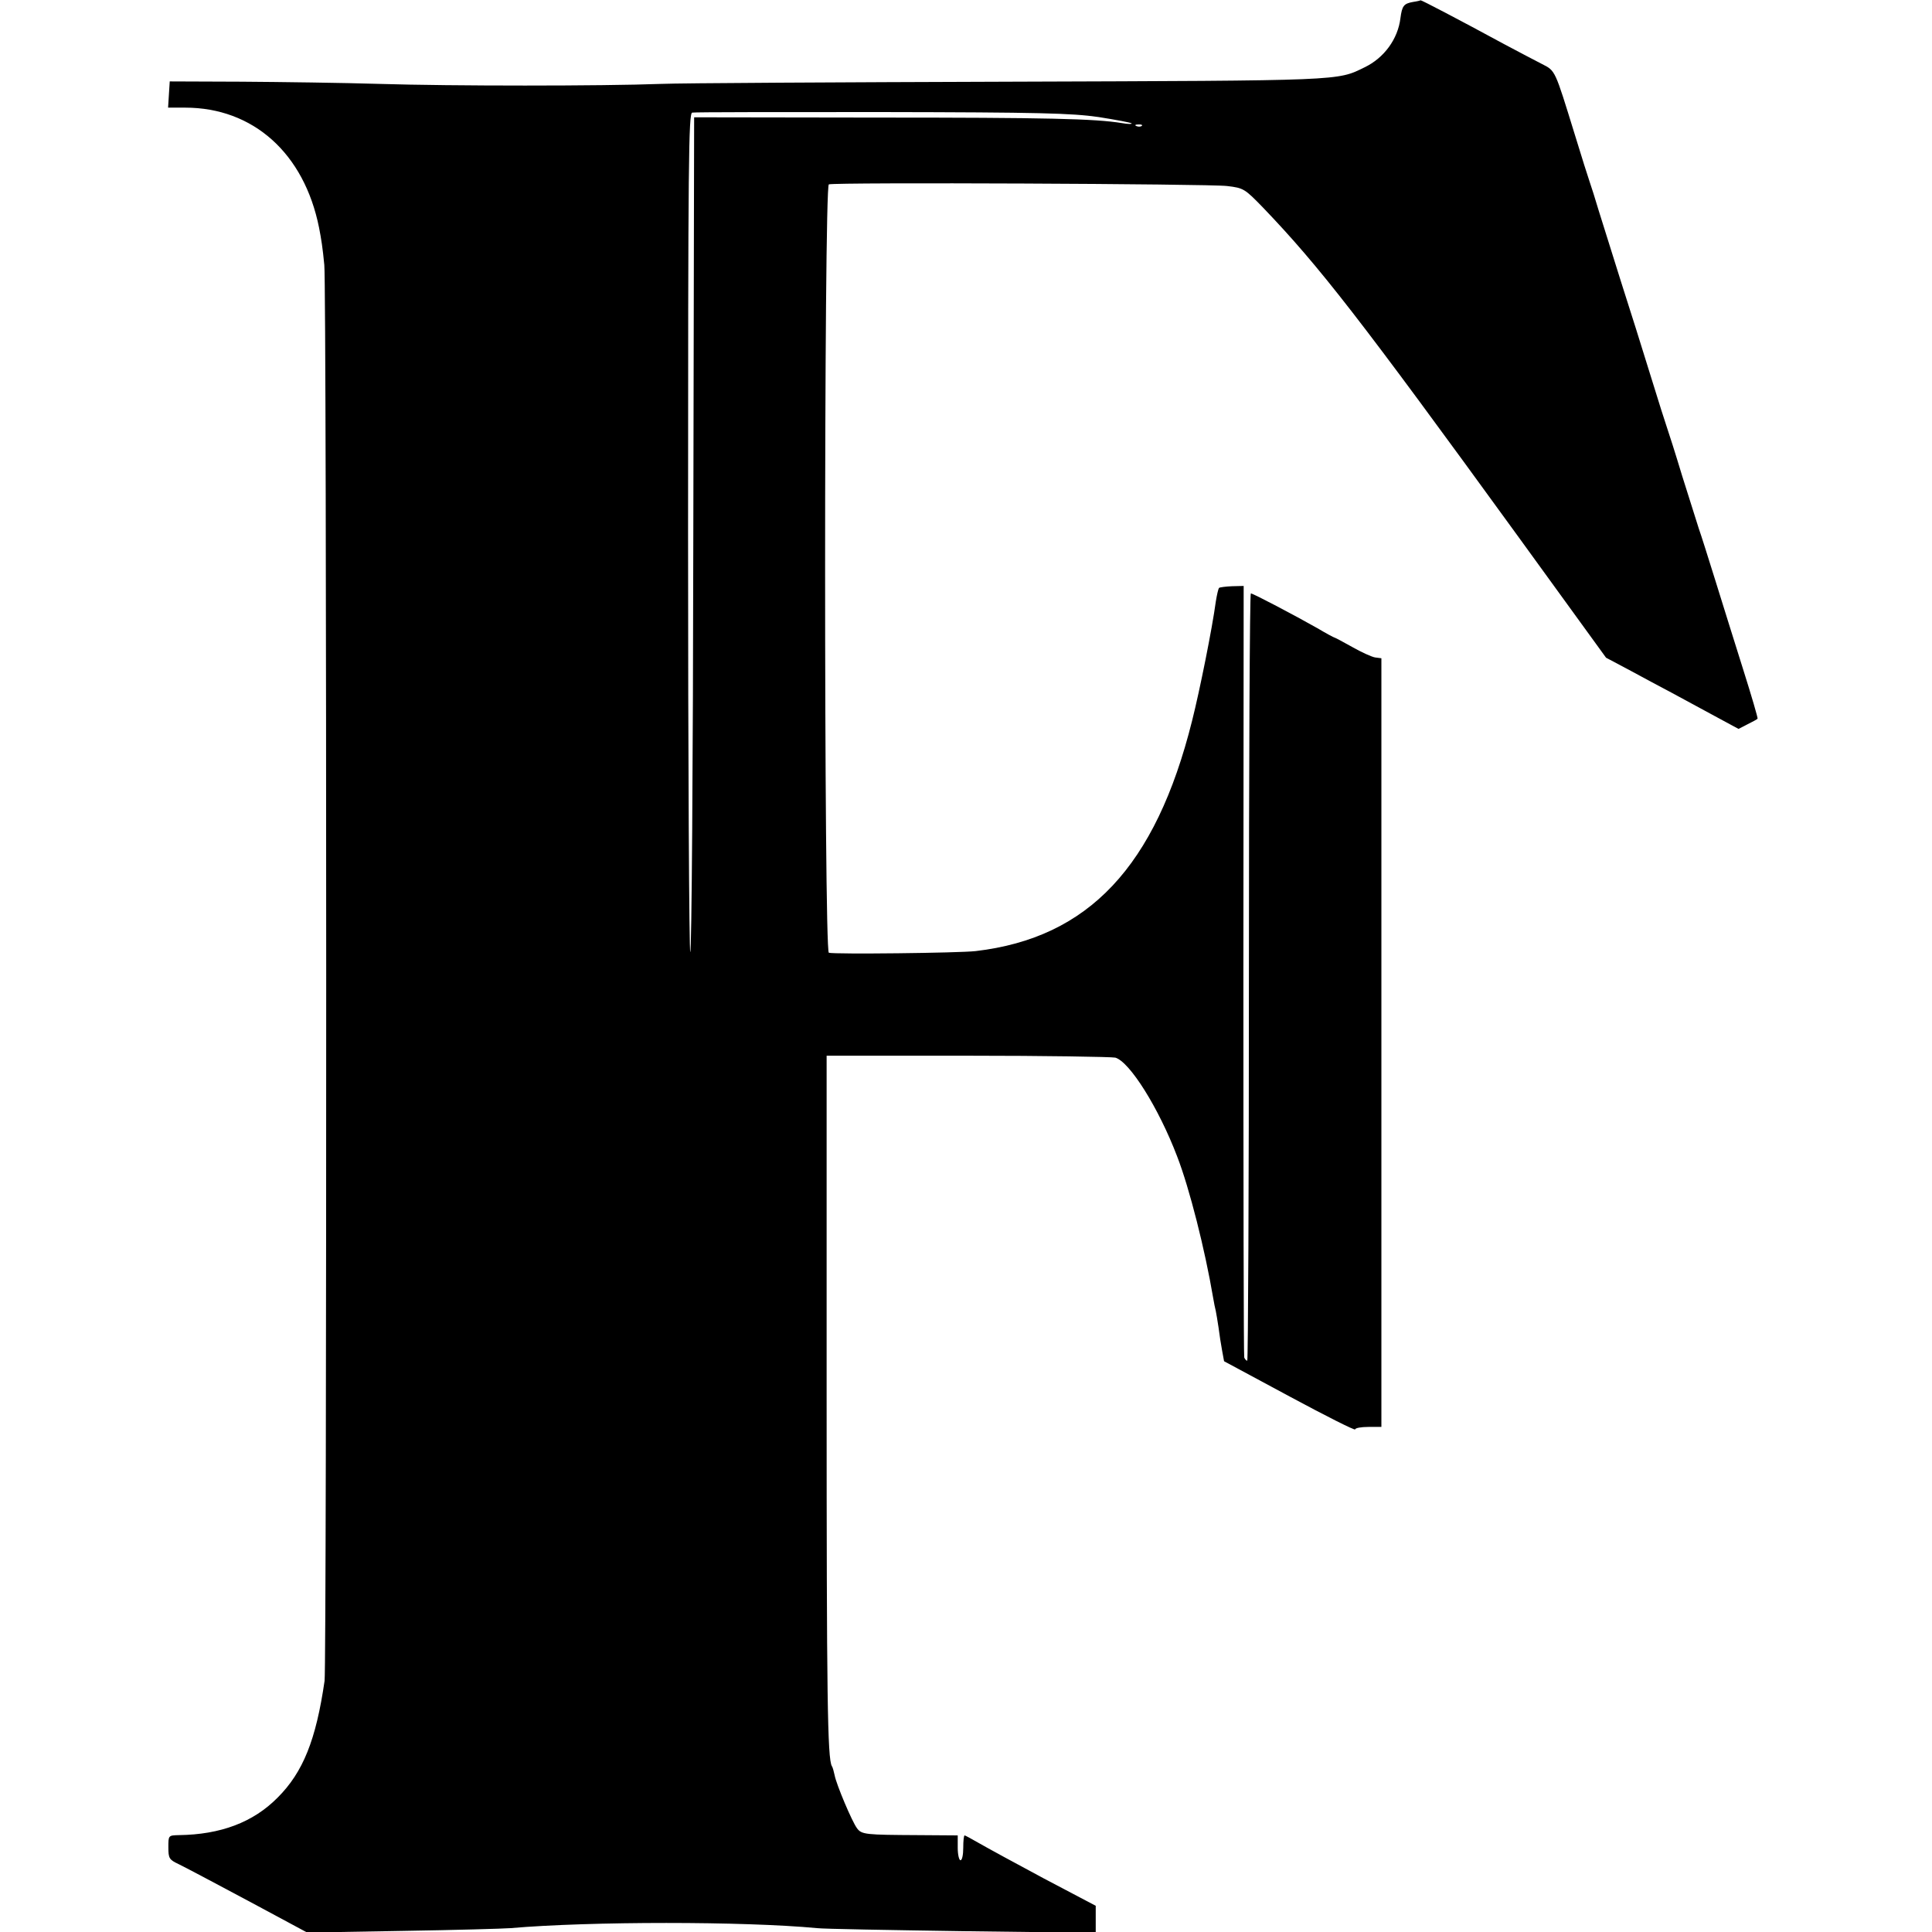
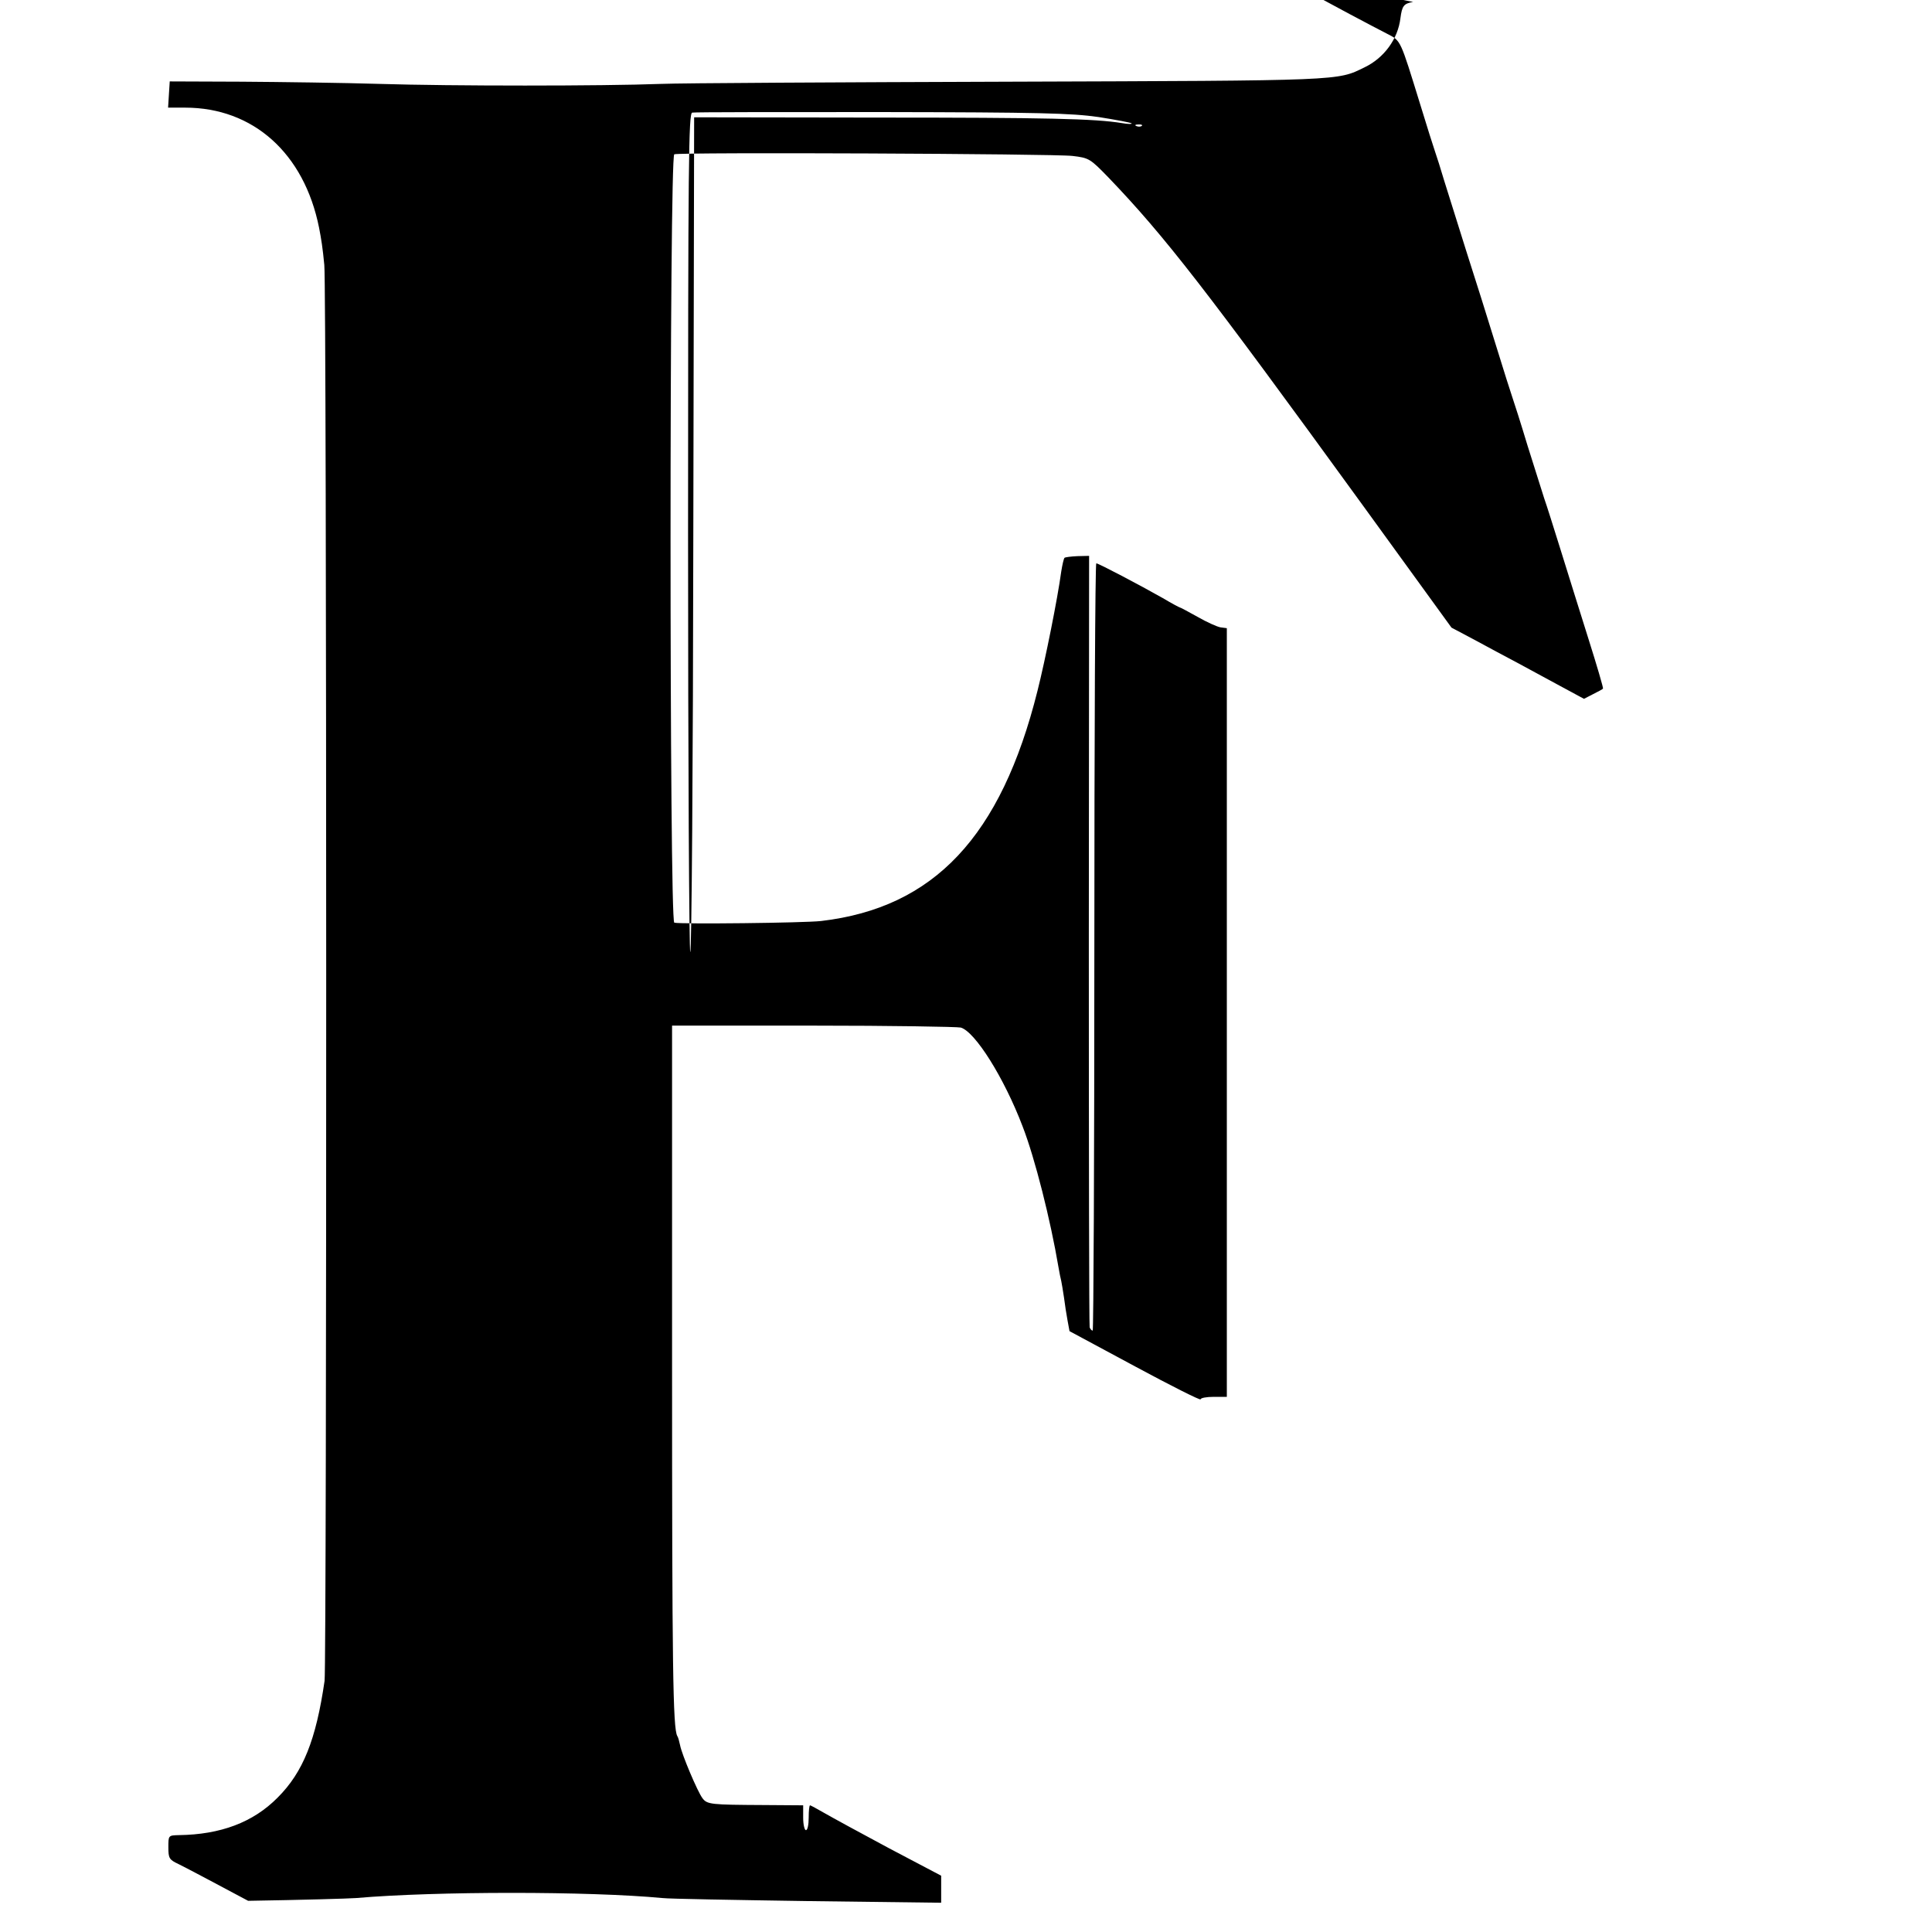
<svg xmlns="http://www.w3.org/2000/svg" version="1.0" width="700pt" height="700pt" viewBox="0 0 700 700" preserveAspectRatio="xMidYMid meet">
  <g transform="translate(0,700) scale(0.1,-0.1)" fill="#000000" stroke="none">
-     <path d="M5120 6993 c-34 -6 -40 -14 -46 -59 -9 -75 -59 -144 -130 -178 -100 -49 -73 -48 -1284 -52 -624 -2 -1193 -5 -1265 -8 -212 -8 -762 -8 -1020 0 -132 4 -357 7 -500 8 l-260 1 -3 -47 -3 -48 62 0 c246 0 431 -165 485 -435 8 -41 13 -72 19 -135 9 -82 9 -5069 1 -5130 -31 -214 -78 -331 -170 -423 -89 -90 -207 -134 -358 -136 -38 -1 -38 -1 -38 -44 0 -40 3 -45 37 -61 21 -10 134 -70 252 -133 l214 -115 346 6 c190 3 366 8 391 10 288 25 846 25 1110 0 25 -3 262 -7 528 -11 l482 -6 0 49 0 49 -188 99 c-103 55 -209 113 -235 128 -26 15 -50 28 -52 28 -3 0 -5 -20 -5 -45 0 -25 -4 -45 -10 -45 -5 0 -10 20 -10 45 l0 45 -142 1 c-193 1 -206 2 -223 25 -18 24 -75 159 -81 192 -3 14 -7 29 -10 33 -16 26 -19 255 -19 1349 l0 1225 510 0 c281 0 522 -4 536 -7 52 -15 157 -182 224 -358 45 -116 101 -339 130 -510 3 -19 8 -42 10 -50 2 -8 6 -35 10 -60 3 -25 9 -62 13 -84 l7 -38 238 -128 c130 -70 237 -124 237 -119 0 5 21 9 48 9 l47 0 0 1393 0 1392 -23 3 c-12 2 -50 19 -83 38 -34 19 -62 34 -64 34 -2 0 -30 15 -62 34 -81 46 -233 126 -241 126 -4 0 -7 -625 -7 -1390 0 -765 -3 -1390 -6 -1390 -4 0 -9 6 -11 12 -2 7 -3 639 -3 1404 l1 1391 -42 -1 c-24 -1 -45 -4 -47 -6 -3 -3 -8 -25 -12 -50 -13 -97 -58 -321 -86 -432 -132 -528 -375 -786 -784 -834 -62 -7 -511 -12 -532 -6 -18 5 -18 2778 0 2784 22 8 1380 2 1443 -6 60 -7 64 -10 131 -79 204 -213 350 -401 920 -1186 l322 -444 83 -44 c46 -25 115 -62 153 -82 39 -21 109 -59 157 -85 l87 -47 33 17 c18 9 35 18 36 20 2 1 -22 83 -53 181 -31 98 -76 243 -101 323 -25 80 -51 163 -59 185 -7 22 -34 108 -60 190 -25 83 -50 161 -55 175 -5 14 -32 99 -60 190 -28 91 -76 244 -107 340 -30 96 -66 211 -80 255 -13 44 -28 91 -33 105 -5 14 -30 93 -55 175 -72 233 -69 228 -118 253 -23 12 -85 44 -137 72 -166 90 -300 160 -303 159 -1 -1 -13 -4 -27 -6z m-1140 -417 c63 -10 117 -20 120 -23 3 -3 -13 -3 -35 1 -98 16 -272 20 -890 20 l-660 1 -3 -1512 c-1 -832 -6 -1513 -11 -1513 -4 0 -8 684 -8 1520 0 1356 2 1519 15 1522 9 2 317 2 686 2 573 -1 688 -4 786 -18z m157 -32 c-3 -3 -12 -4 -19 -1 -8 3 -5 6 6 6 11 1 17 -2 13 -5z" />
+     <path d="M5120 6993 c-34 -6 -40 -14 -46 -59 -9 -75 -59 -144 -130 -178 -100 -49 -73 -48 -1284 -52 -624 -2 -1193 -5 -1265 -8 -212 -8 -762 -8 -1020 0 -132 4 -357 7 -500 8 l-260 1 -3 -47 -3 -48 62 0 c246 0 431 -165 485 -435 8 -41 13 -72 19 -135 9 -82 9 -5069 1 -5130 -31 -214 -78 -331 -170 -423 -89 -90 -207 -134 -358 -136 -38 -1 -38 -1 -38 -44 0 -40 3 -45 37 -61 21 -10 134 -70 252 -133 c190 3 366 8 391 10 288 25 846 25 1110 0 25 -3 262 -7 528 -11 l482 -6 0 49 0 49 -188 99 c-103 55 -209 113 -235 128 -26 15 -50 28 -52 28 -3 0 -5 -20 -5 -45 0 -25 -4 -45 -10 -45 -5 0 -10 20 -10 45 l0 45 -142 1 c-193 1 -206 2 -223 25 -18 24 -75 159 -81 192 -3 14 -7 29 -10 33 -16 26 -19 255 -19 1349 l0 1225 510 0 c281 0 522 -4 536 -7 52 -15 157 -182 224 -358 45 -116 101 -339 130 -510 3 -19 8 -42 10 -50 2 -8 6 -35 10 -60 3 -25 9 -62 13 -84 l7 -38 238 -128 c130 -70 237 -124 237 -119 0 5 21 9 48 9 l47 0 0 1393 0 1392 -23 3 c-12 2 -50 19 -83 38 -34 19 -62 34 -64 34 -2 0 -30 15 -62 34 -81 46 -233 126 -241 126 -4 0 -7 -625 -7 -1390 0 -765 -3 -1390 -6 -1390 -4 0 -9 6 -11 12 -2 7 -3 639 -3 1404 l1 1391 -42 -1 c-24 -1 -45 -4 -47 -6 -3 -3 -8 -25 -12 -50 -13 -97 -58 -321 -86 -432 -132 -528 -375 -786 -784 -834 -62 -7 -511 -12 -532 -6 -18 5 -18 2778 0 2784 22 8 1380 2 1443 -6 60 -7 64 -10 131 -79 204 -213 350 -401 920 -1186 l322 -444 83 -44 c46 -25 115 -62 153 -82 39 -21 109 -59 157 -85 l87 -47 33 17 c18 9 35 18 36 20 2 1 -22 83 -53 181 -31 98 -76 243 -101 323 -25 80 -51 163 -59 185 -7 22 -34 108 -60 190 -25 83 -50 161 -55 175 -5 14 -32 99 -60 190 -28 91 -76 244 -107 340 -30 96 -66 211 -80 255 -13 44 -28 91 -33 105 -5 14 -30 93 -55 175 -72 233 -69 228 -118 253 -23 12 -85 44 -137 72 -166 90 -300 160 -303 159 -1 -1 -13 -4 -27 -6z m-1140 -417 c63 -10 117 -20 120 -23 3 -3 -13 -3 -35 1 -98 16 -272 20 -890 20 l-660 1 -3 -1512 c-1 -832 -6 -1513 -11 -1513 -4 0 -8 684 -8 1520 0 1356 2 1519 15 1522 9 2 317 2 686 2 573 -1 688 -4 786 -18z m157 -32 c-3 -3 -12 -4 -19 -1 -8 3 -5 6 6 6 11 1 17 -2 13 -5z" />
  </g>
</svg>